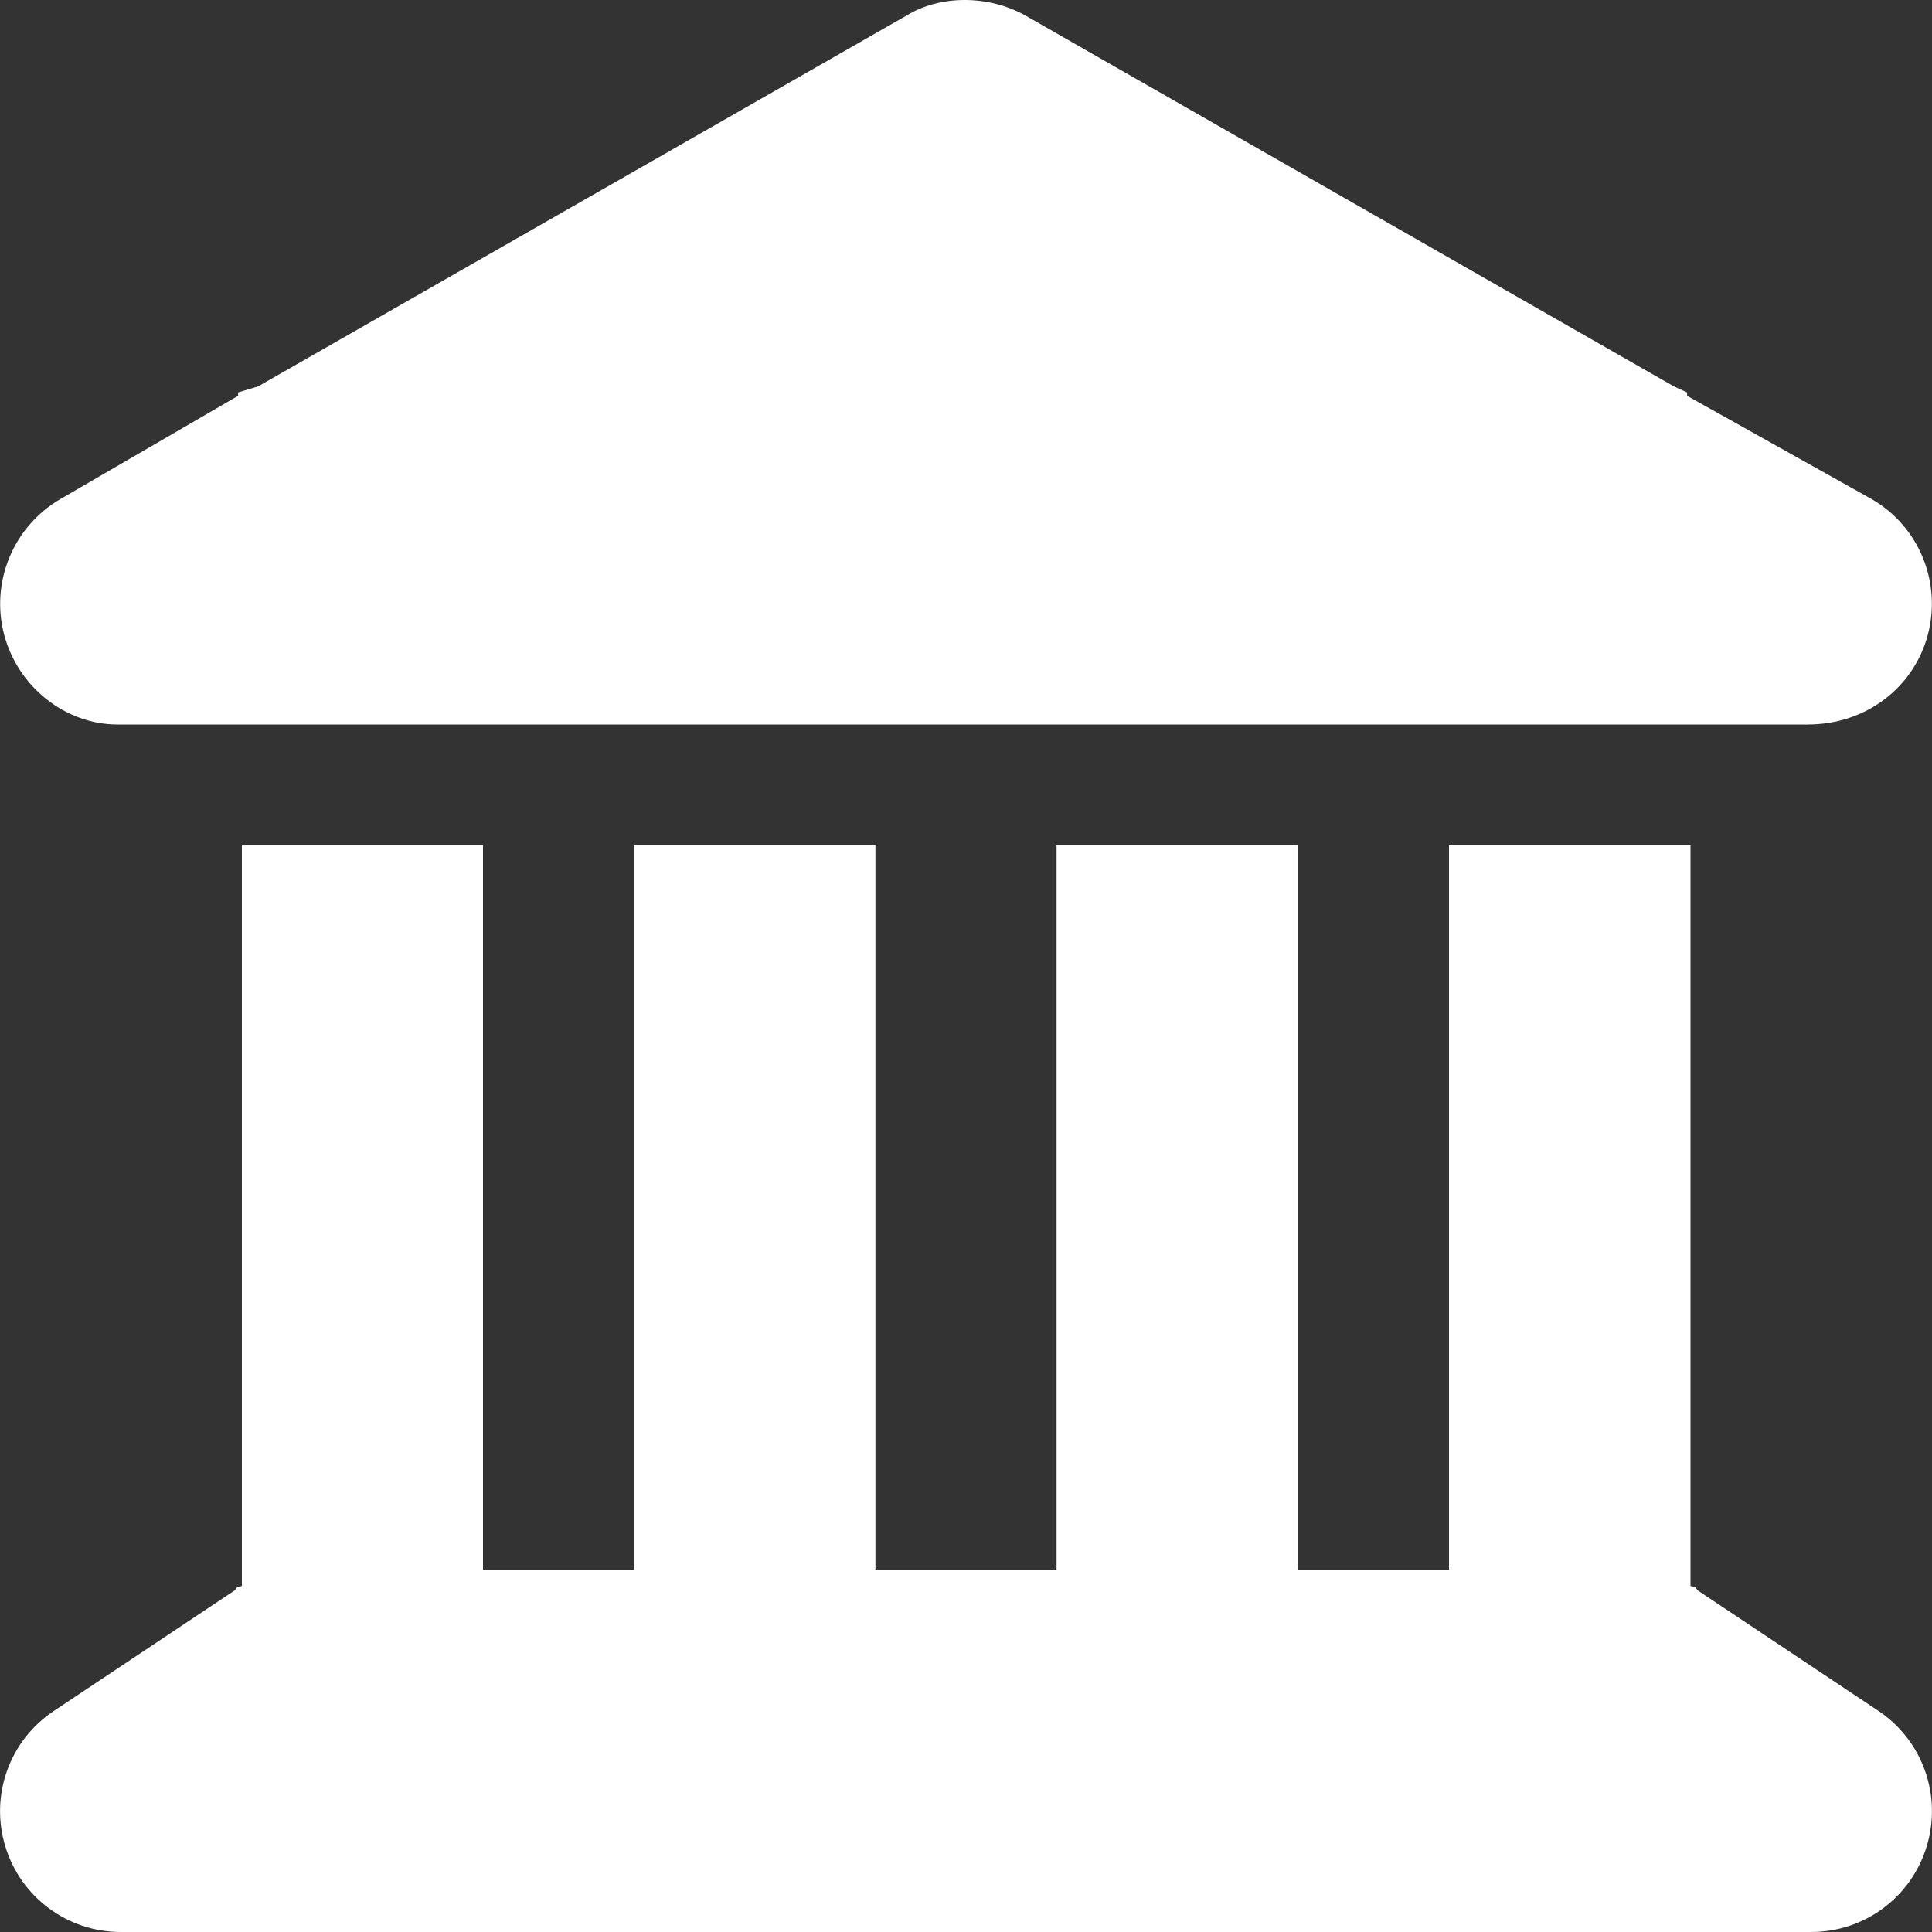
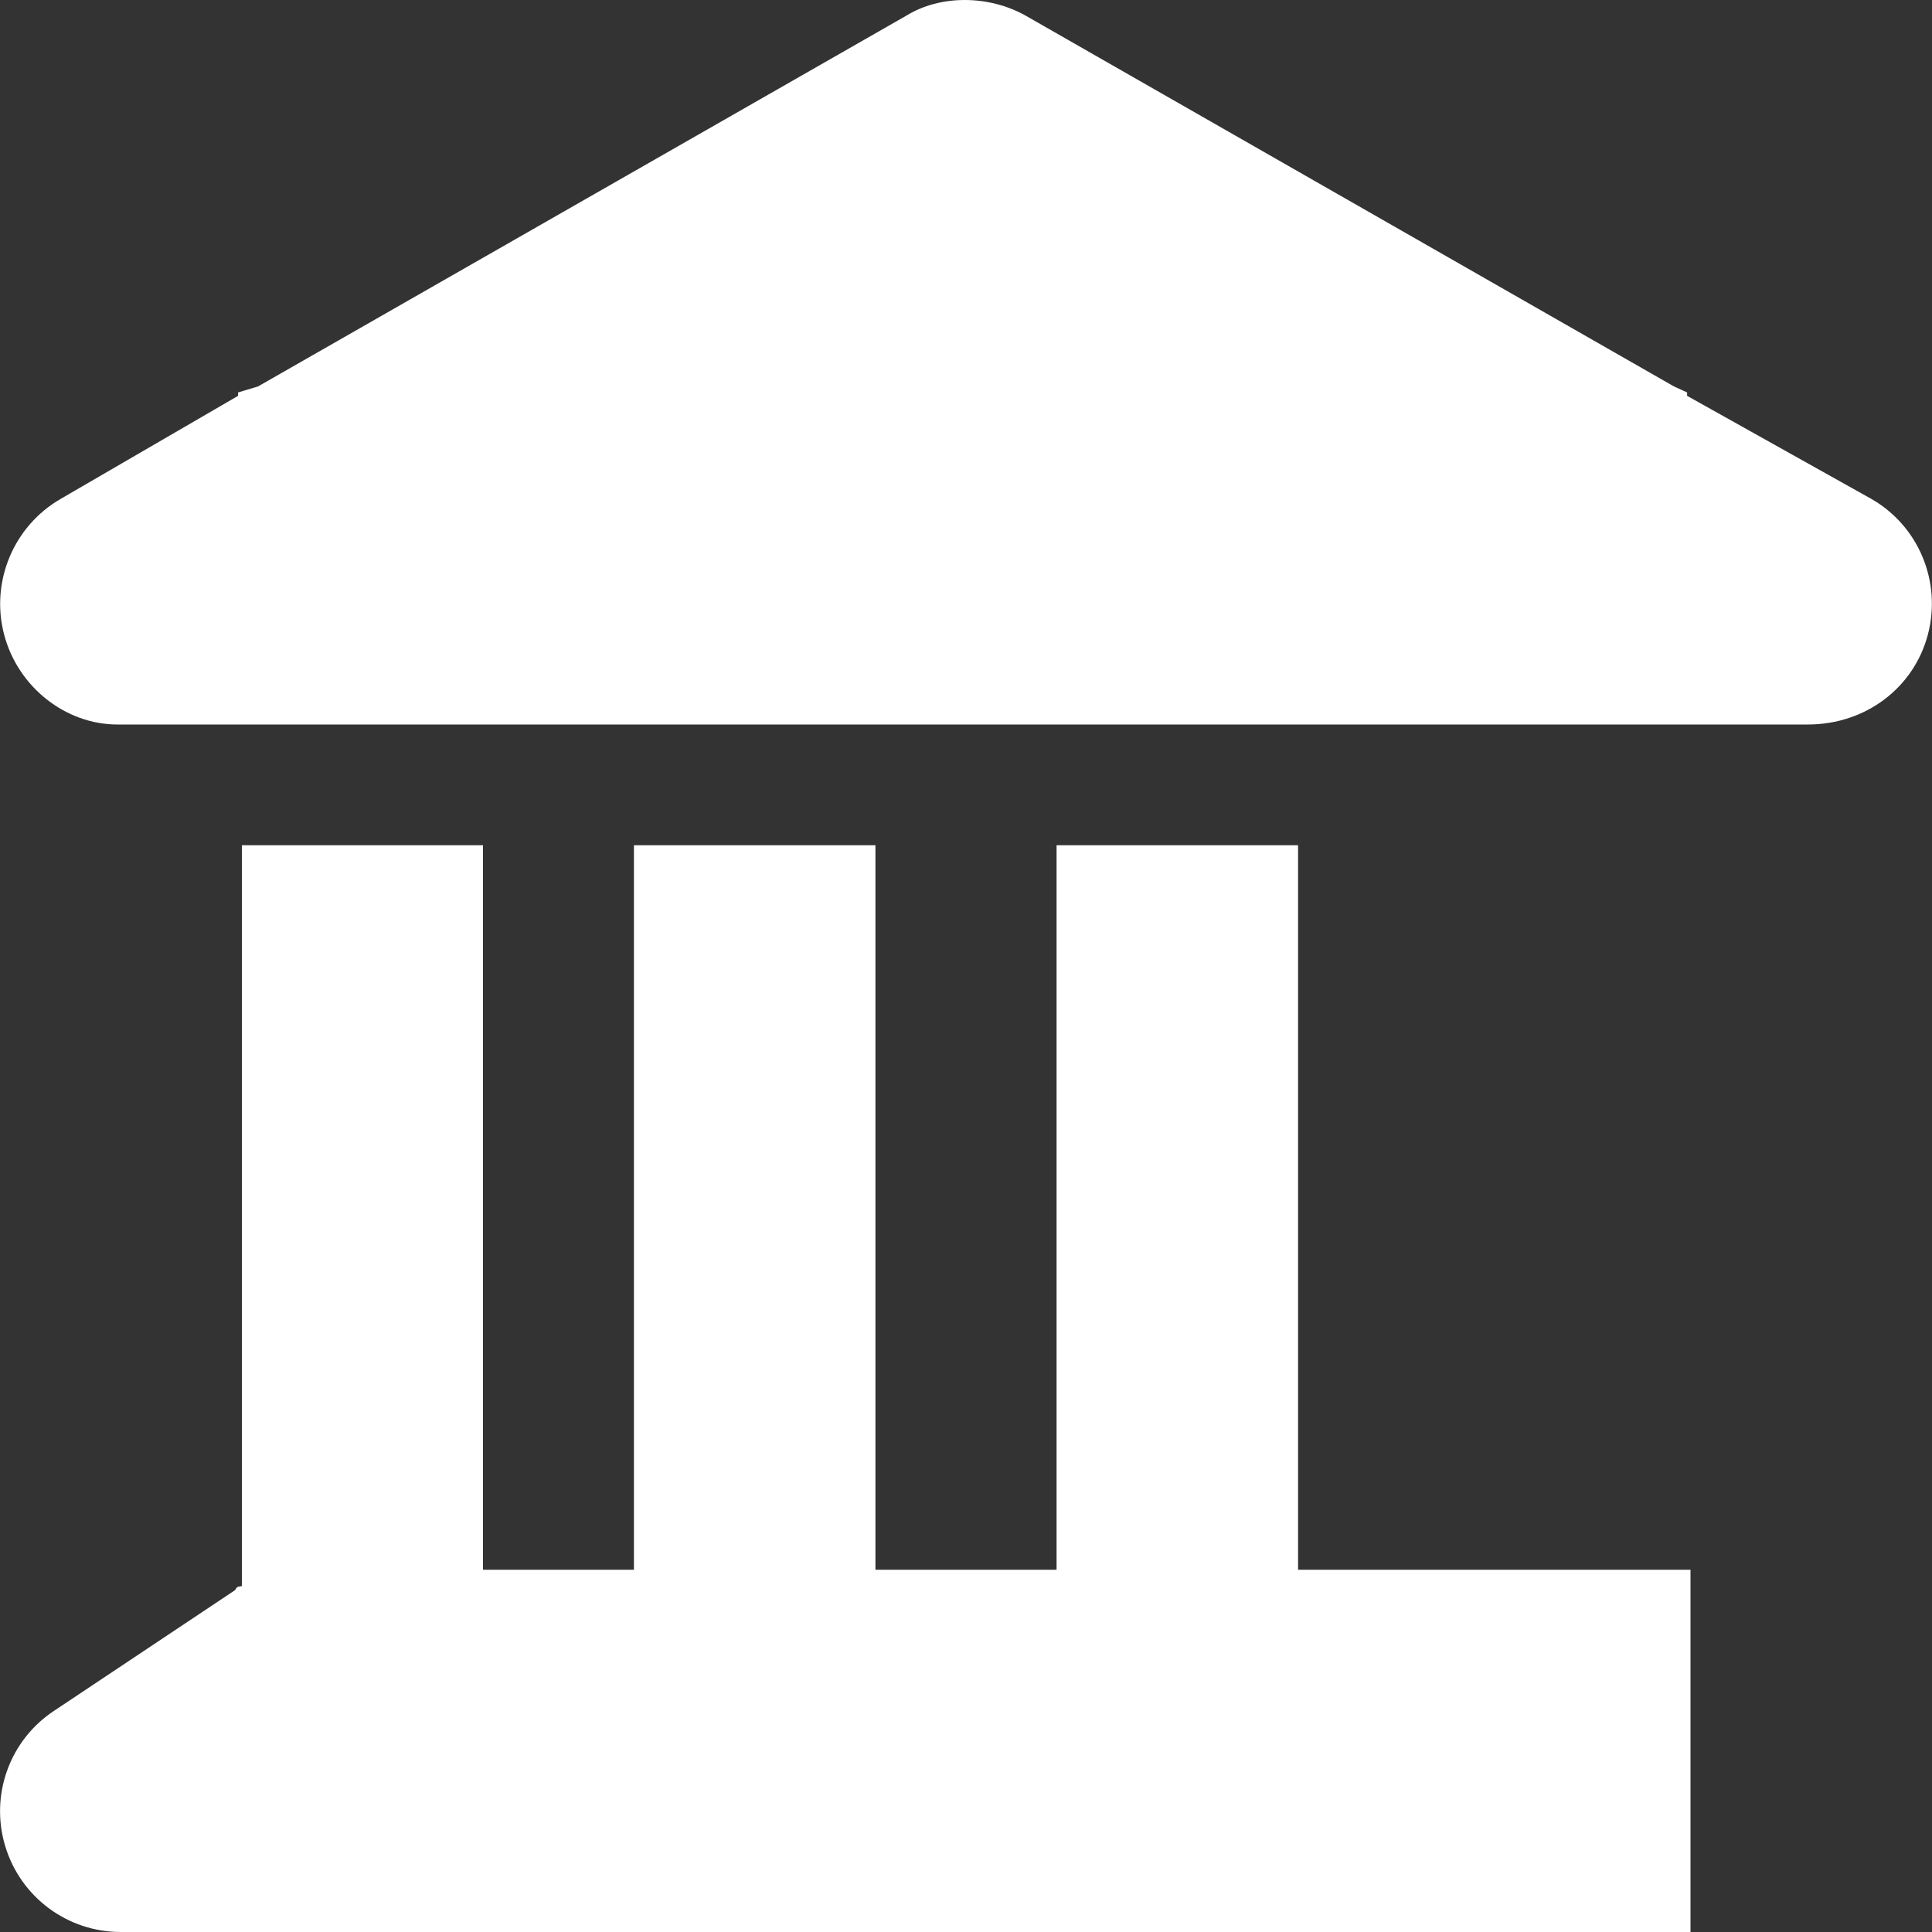
<svg xmlns="http://www.w3.org/2000/svg" version="1.1" id="Capa_1" x="0px" y="0px" viewBox="0 0 512 512" style="enable-background:new 0 0 512 512;" xml:space="preserve">
  <rect x="0" y="0" width="512" height="512" fill="#333333" stroke="none" />
  <style type="text/css">
	.st0{fill:#FFFFFF;}
</style>
-   <path class="st0" d="M240.1,4.2c9-5.6,21.9-5.6,31.8,0l171.7,98.2l3.5,1.6v0.9l48.8,27.3c12.6,7.2,18.7,22,15,36  S494.5,192,479.1,192h-448c-13.6,0-26.3-9.8-30-23.8s2.5-28.8,15-36l47-27.3V104l5.3-1.6L240.1,4.2z M64,224h64v192h40V224h64v192  h48V224h64v192h40V224h64v196.3c0.6,0.3,1.2-0.2,1.8,1.1l48,32c11.7,7.8,16.9,22.4,12.8,35.9S494.1,512,480,512H32  c-14.1,0-26.5-9.2-30.6-22.7c-4.1-13.5,1.1-28.1,12.9-35.9l48-32c0.6-1.3,1.2-0.8,1.8-1.1V224z" />
+   <path class="st0" d="M240.1,4.2c9-5.6,21.9-5.6,31.8,0l171.7,98.2l3.5,1.6v0.9l48.8,27.3c12.6,7.2,18.7,22,15,36  S494.5,192,479.1,192h-448c-13.6,0-26.3-9.8-30-23.8s2.5-28.8,15-36l47-27.3V104l5.3-1.6L240.1,4.2z M64,224h64v192h40V224h64v192  h48V224h64v192h40h64v196.3c0.6,0.3,1.2-0.2,1.8,1.1l48,32c11.7,7.8,16.9,22.4,12.8,35.9S494.1,512,480,512H32  c-14.1,0-26.5-9.2-30.6-22.7c-4.1-13.5,1.1-28.1,12.9-35.9l48-32c0.6-1.3,1.2-0.8,1.8-1.1V224z" />
</svg>